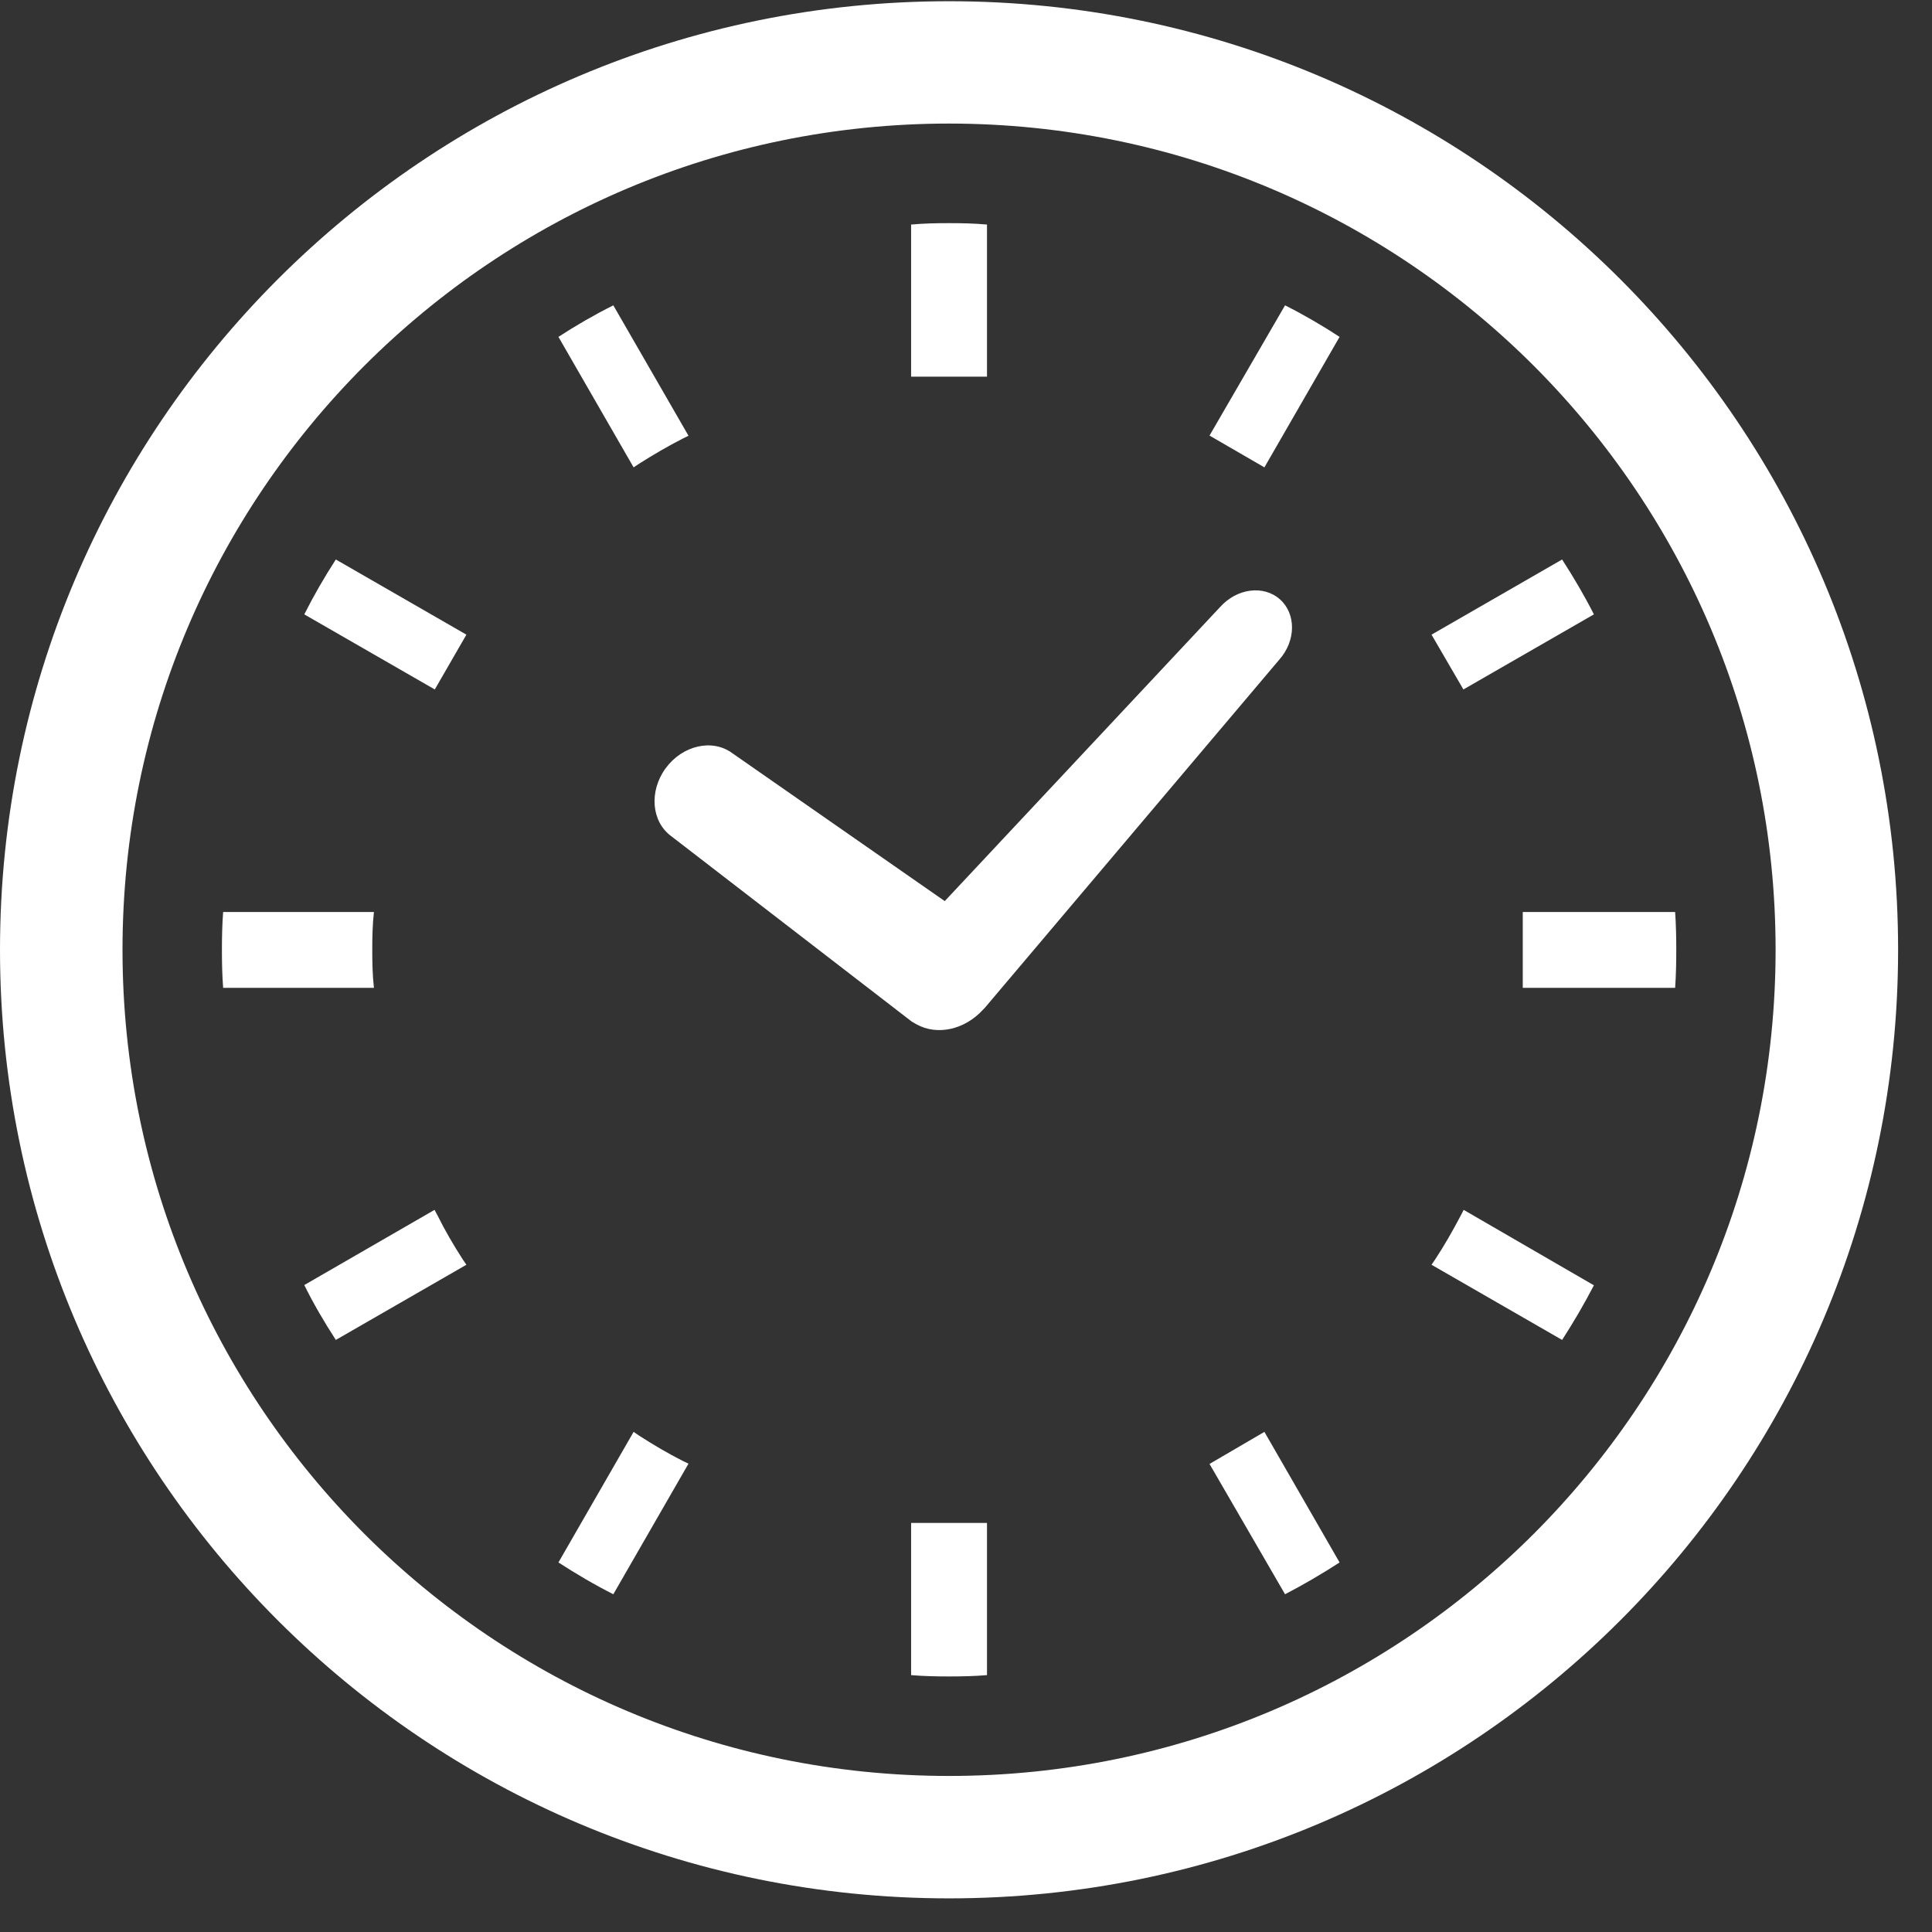
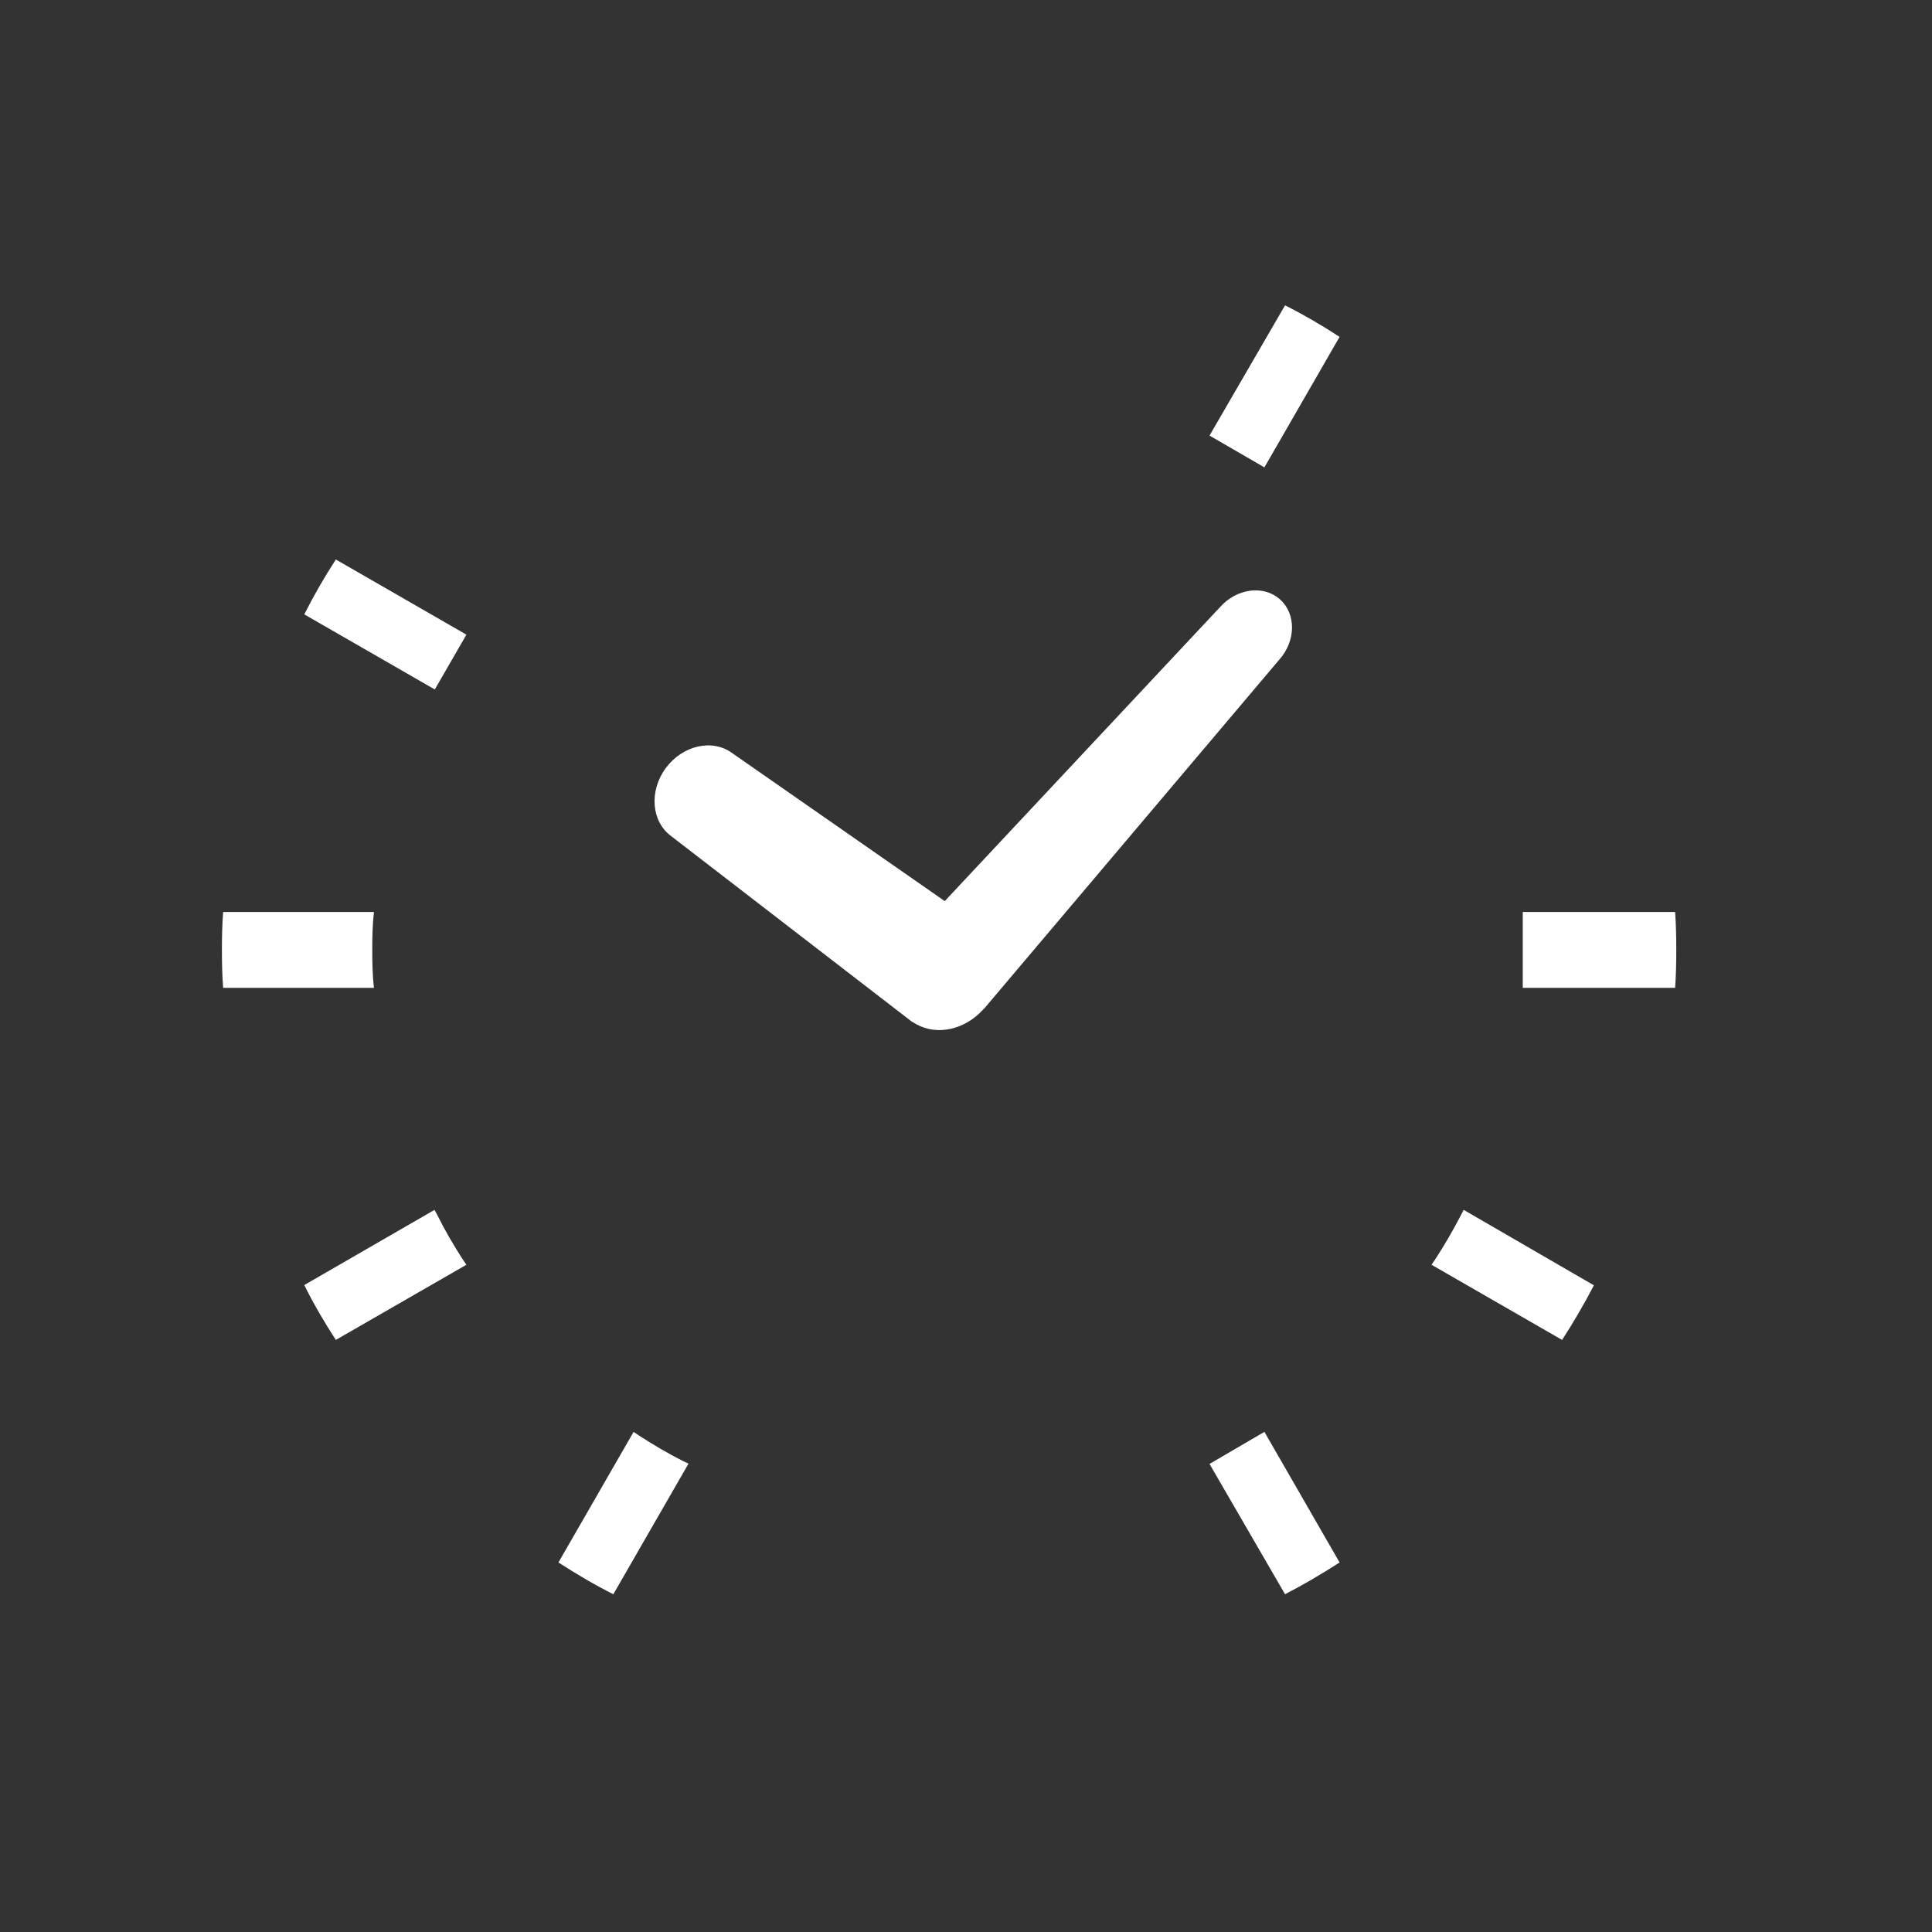
<svg xmlns="http://www.w3.org/2000/svg" width="22" height="22" viewBox="0 0 22 22" fill="none">
  <rect x="0" y="0" width="22" height="22" fill="#333333" stroke="none" />
  <path d="M7.644 9.522L10.381 11.632L10.419 11.654L10.436 11.664C10.672 11.795 10.986 11.726 11.195 11.496L11.213 11.478L14.567 7.512C14.758 7.298 14.761 6.99 14.575 6.825C14.389 6.659 14.084 6.699 13.893 6.913L10.758 10.261L8.338 8.576C8.111 8.409 7.772 8.487 7.58 8.748C7.389 9.009 7.417 9.356 7.644 9.522Z" fill="white" />
  <path d="M4.239 10.817C4.239 10.672 4.242 10.527 4.258 10.385H2.541C2.53 10.527 2.527 10.672 2.527 10.817C2.527 10.964 2.53 11.107 2.541 11.249H4.258C4.242 11.107 4.239 10.962 4.239 10.817Z" fill="white" />
-   <path d="M7.278 5.28C7.441 5.177 7.606 5.08 7.775 4.994L7.84 4.962L6.984 3.477C6.77 3.584 6.562 3.704 6.359 3.836L7.215 5.322L7.278 5.28Z" fill="white" />
  <path d="M3.465 6.996L4.951 7.851L5.311 7.227L3.824 6.371C3.693 6.574 3.573 6.781 3.465 6.996Z" fill="white" />
  <path d="M16.632 13.845C16.543 14.014 16.449 14.179 16.344 14.339L16.301 14.402L17.788 15.258C17.919 15.055 18.039 14.85 18.15 14.636L16.667 13.777L16.632 13.845Z" fill="white" />
  <path d="M4.983 13.842L4.948 13.777L3.465 14.633C3.57 14.847 3.693 15.055 3.824 15.258L5.311 14.402L5.268 14.339C5.165 14.179 5.068 14.014 4.983 13.842Z" fill="white" />
  <path d="M7.278 16.348L7.215 16.305L6.359 17.792C6.562 17.923 6.77 18.046 6.984 18.154L7.84 16.667L7.775 16.636C7.606 16.55 7.441 16.453 7.278 16.348Z" fill="white" />
  <path d="M13.773 4.96L14.398 5.322L15.254 3.836C15.052 3.704 14.846 3.584 14.633 3.477L13.773 4.96Z" fill="white" />
-   <path d="M10.375 17.36V19.075C10.518 19.087 10.662 19.09 10.807 19.09C10.952 19.09 11.097 19.087 11.239 19.075V17.36V17.342H10.375V17.36Z" fill="white" />
-   <path d="M11.239 4.271V2.557C11.097 2.544 10.952 2.541 10.807 2.541C10.662 2.541 10.518 2.544 10.375 2.557V4.271V4.289H11.239V4.271Z" fill="white" />
  <path d="M13.773 16.67L14.633 18.154C14.846 18.043 15.052 17.923 15.254 17.792L14.398 16.305L13.773 16.67Z" fill="white" />
-   <path d="M18.15 6.996C18.041 6.781 17.919 6.574 17.788 6.371L16.301 7.227L16.664 7.851L18.15 6.996Z" fill="white" />
  <path d="M19.075 10.385H17.358H17.34V11.249H17.358H19.075C19.085 11.107 19.088 10.962 19.088 10.817C19.088 10.672 19.085 10.527 19.075 10.385Z" fill="white" />
-   <path d="M10.807 0.014C4.838 0.014 0 4.85 0 10.816C0 16.781 4.838 21.617 10.807 21.617C16.776 21.617 21.614 16.781 21.614 10.816C21.614 4.85 16.776 0.014 10.807 0.014ZM10.807 20.223C8.205 20.223 5.856 19.172 4.151 17.468C2.447 15.763 1.395 13.415 1.395 10.816C1.395 8.216 2.447 5.868 4.151 4.163C5.856 2.459 8.205 1.408 10.807 1.407C13.408 1.408 15.757 2.459 17.463 4.163C19.167 5.868 20.219 8.215 20.219 10.816C20.219 13.415 19.167 15.763 17.463 17.468C15.757 19.172 13.408 20.223 10.807 20.223Z" fill="white" />
</svg>